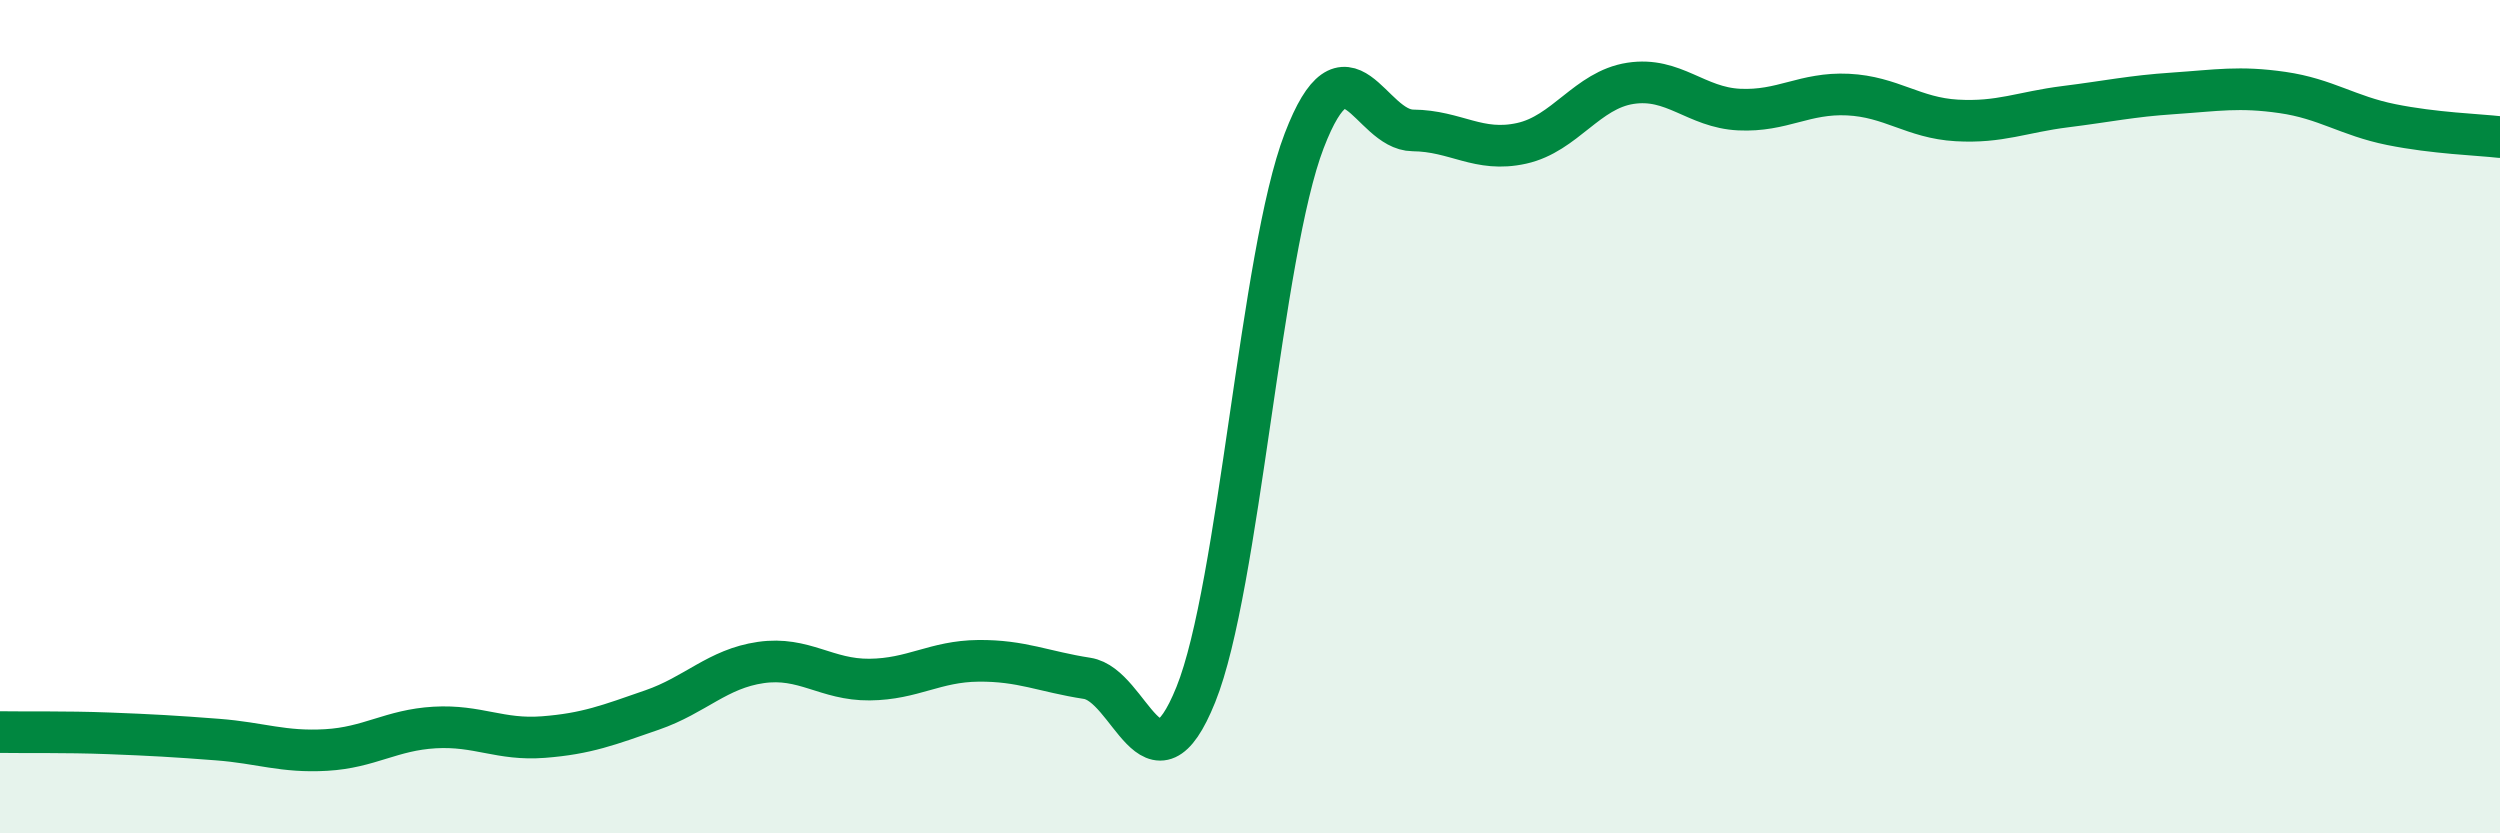
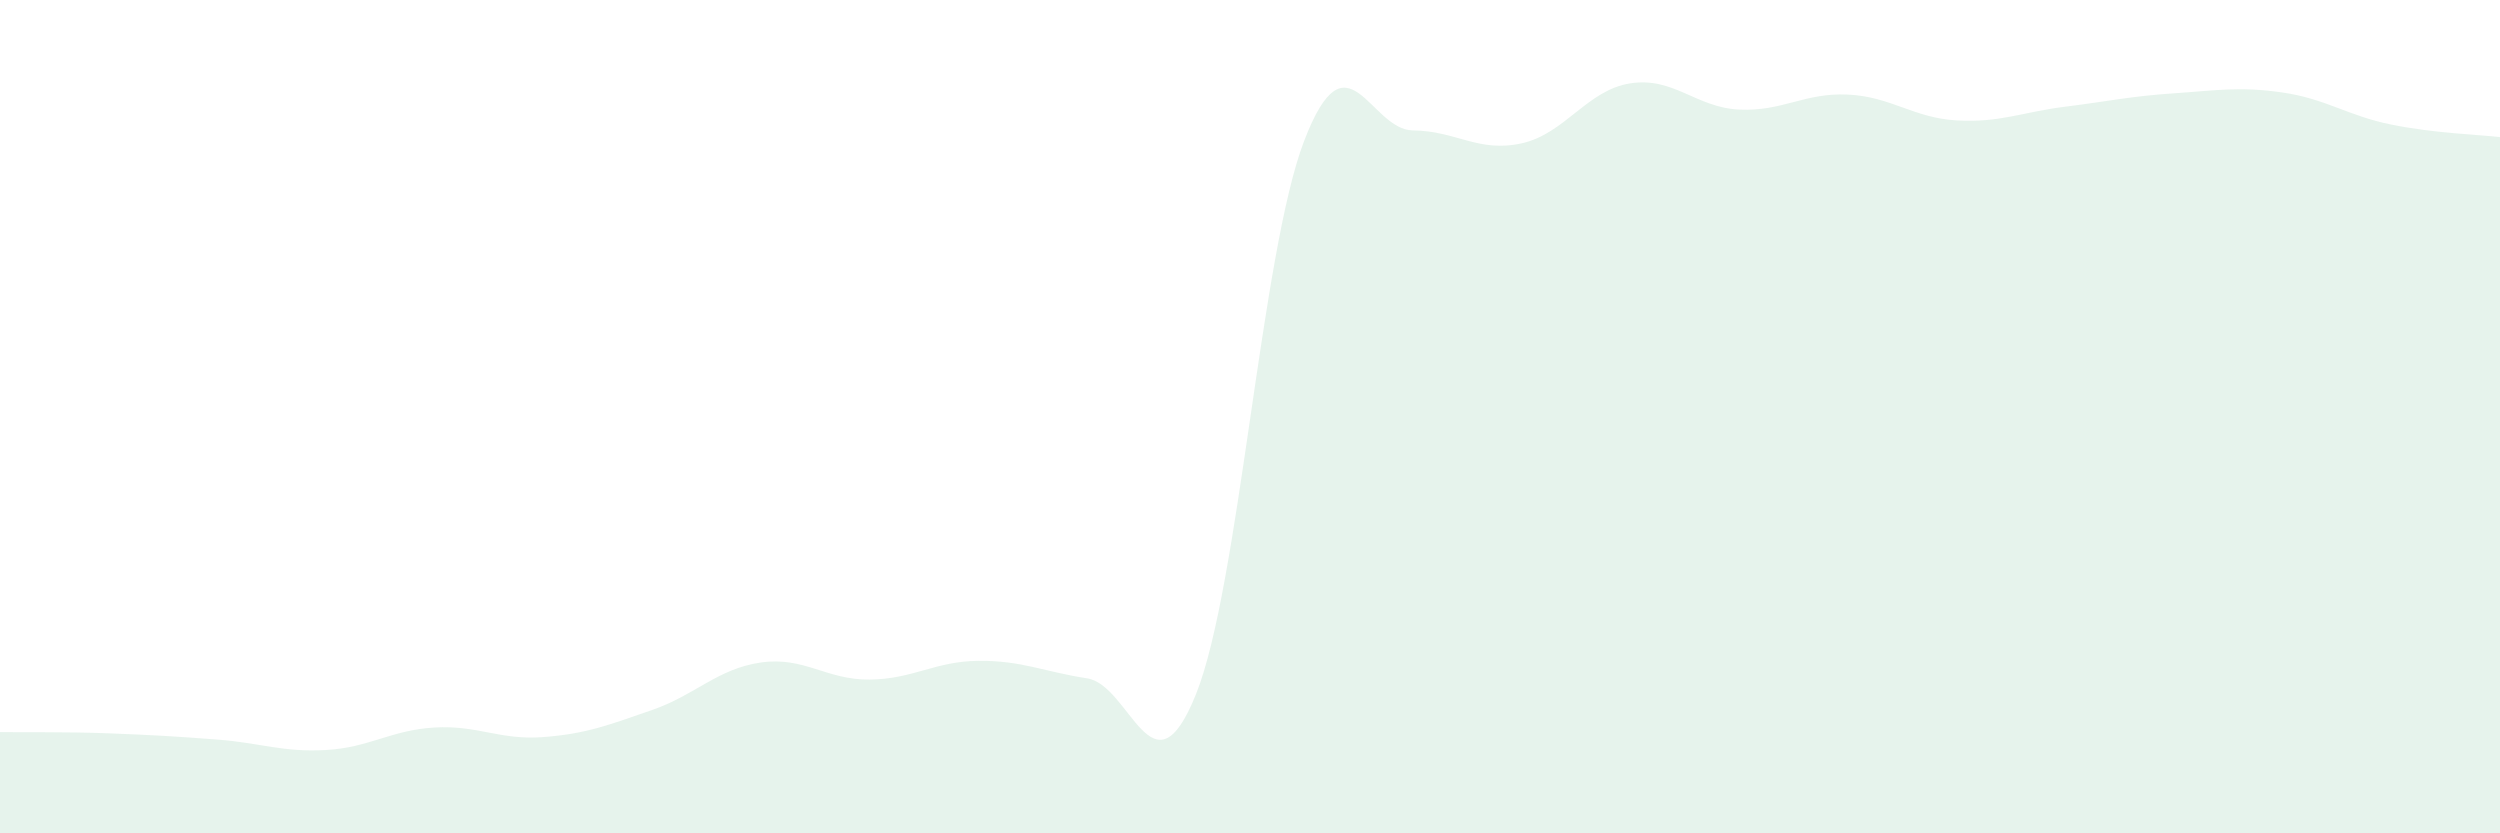
<svg xmlns="http://www.w3.org/2000/svg" width="60" height="20" viewBox="0 0 60 20">
  <path d="M 0,17.57 C 0.52,17.58 1.57,17.56 2.61,17.6 C 3.65,17.64 4.18,17.67 5.22,17.75 C 6.26,17.83 6.79,18.06 7.83,18 C 8.87,17.94 9.39,17.52 10.43,17.46 C 11.47,17.4 12,17.77 13.04,17.69 C 14.08,17.61 14.61,17.4 15.65,17.04 C 16.69,16.68 17.22,16.05 18.26,15.9 C 19.3,15.75 19.83,16.32 20.87,16.31 C 21.91,16.3 22.44,15.87 23.48,15.86 C 24.52,15.85 25.05,16.12 26.09,16.28 C 27.13,16.44 27.66,19.25 28.7,16.67 C 29.74,14.09 30.26,6.09 31.3,3.38 C 32.34,0.67 32.87,3.12 33.91,3.13 C 34.95,3.14 35.48,3.67 36.52,3.44 C 37.56,3.21 38.09,2.16 39.13,2 C 40.17,1.84 40.7,2.58 41.74,2.63 C 42.78,2.68 43.31,2.22 44.35,2.27 C 45.39,2.32 45.92,2.83 46.96,2.89 C 48,2.95 48.53,2.69 49.57,2.56 C 50.61,2.43 51.13,2.31 52.17,2.24 C 53.21,2.17 53.74,2.07 54.78,2.22 C 55.82,2.37 56.35,2.78 57.39,2.99 C 58.43,3.2 59.48,3.23 60,3.29L60 20L0 20Z" fill="#008740" opacity="0.1" stroke-linecap="round" stroke-linejoin="round" />
-   <path d="M 0,17.57 C 0.52,17.58 1.57,17.56 2.61,17.6 C 3.65,17.64 4.18,17.67 5.22,17.75 C 6.26,17.83 6.79,18.06 7.83,18 C 8.87,17.94 9.39,17.52 10.43,17.46 C 11.47,17.4 12,17.77 13.04,17.69 C 14.08,17.61 14.61,17.4 15.65,17.04 C 16.69,16.68 17.22,16.05 18.26,15.9 C 19.3,15.75 19.83,16.32 20.87,16.31 C 21.91,16.3 22.44,15.87 23.48,15.86 C 24.52,15.85 25.05,16.12 26.09,16.28 C 27.13,16.44 27.66,19.25 28.7,16.67 C 29.74,14.09 30.26,6.09 31.3,3.38 C 32.34,0.67 32.87,3.12 33.91,3.13 C 34.95,3.14 35.48,3.67 36.52,3.44 C 37.56,3.21 38.09,2.16 39.13,2 C 40.17,1.84 40.7,2.58 41.74,2.63 C 42.78,2.68 43.31,2.22 44.35,2.27 C 45.39,2.32 45.92,2.83 46.96,2.89 C 48,2.95 48.53,2.69 49.57,2.56 C 50.61,2.43 51.13,2.31 52.17,2.24 C 53.21,2.17 53.74,2.07 54.78,2.22 C 55.82,2.37 56.35,2.78 57.39,2.99 C 58.43,3.2 59.48,3.23 60,3.29" stroke="#008740" stroke-width="1" fill="none" stroke-linecap="round" stroke-linejoin="round" />
</svg>